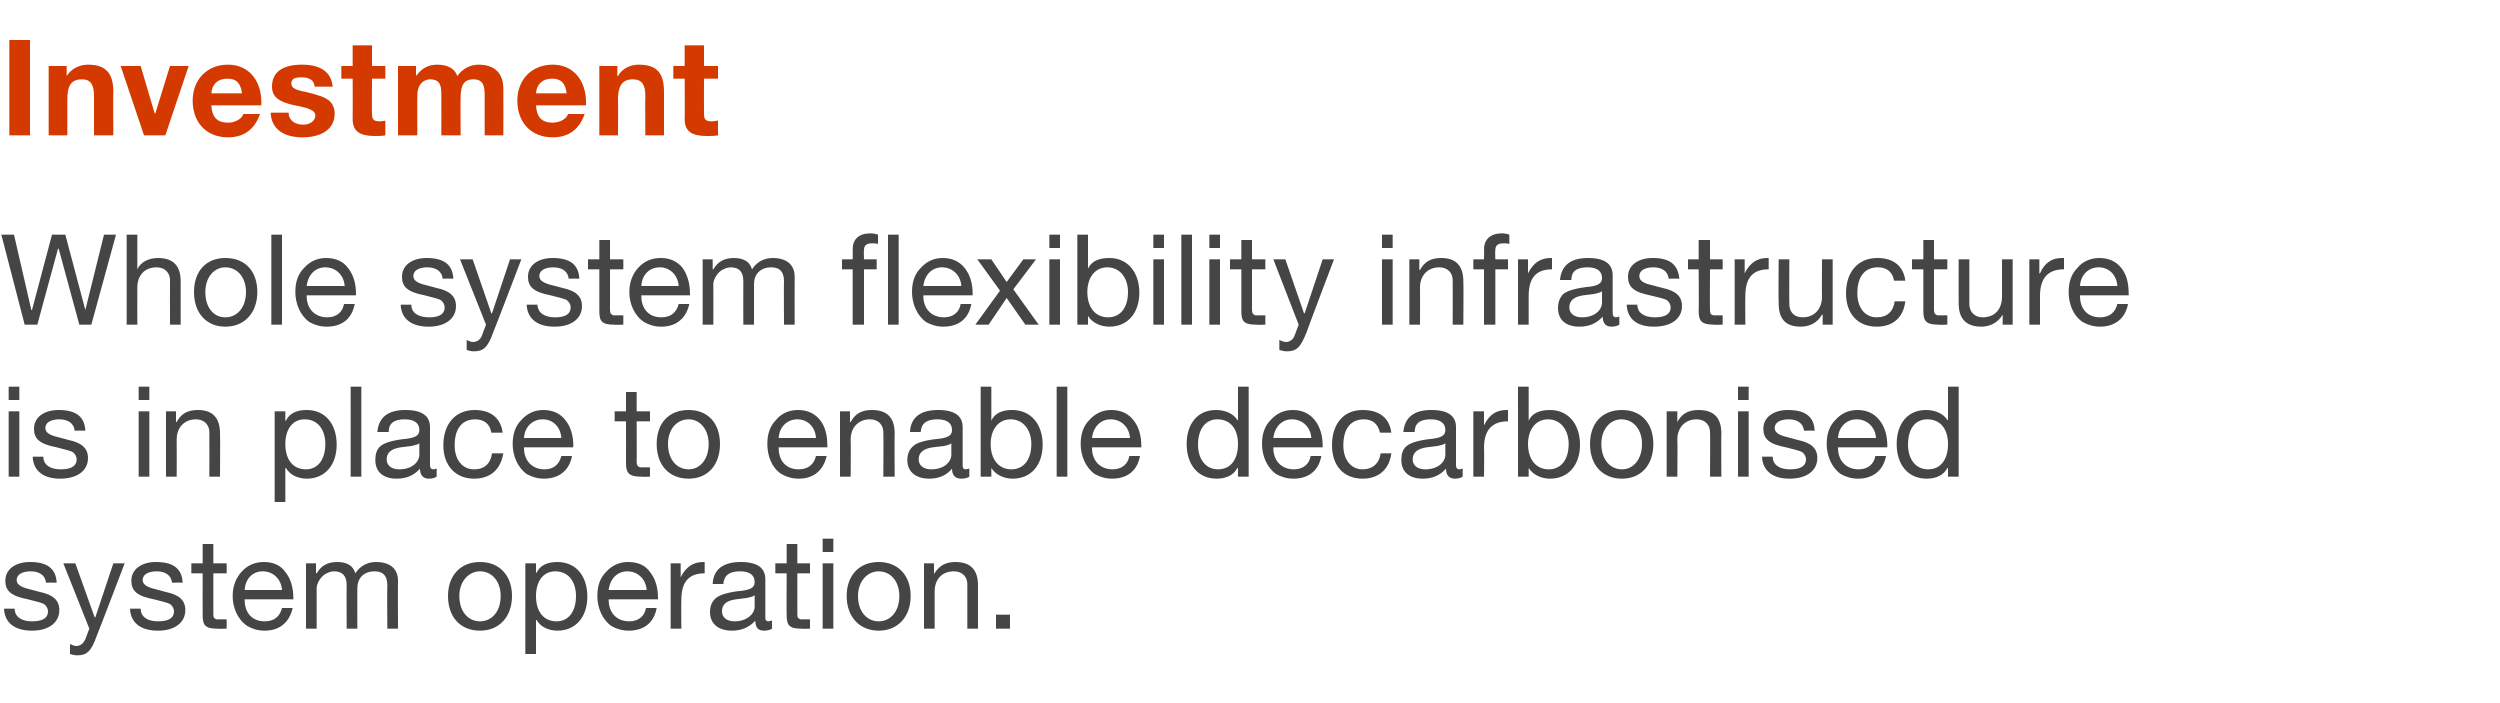
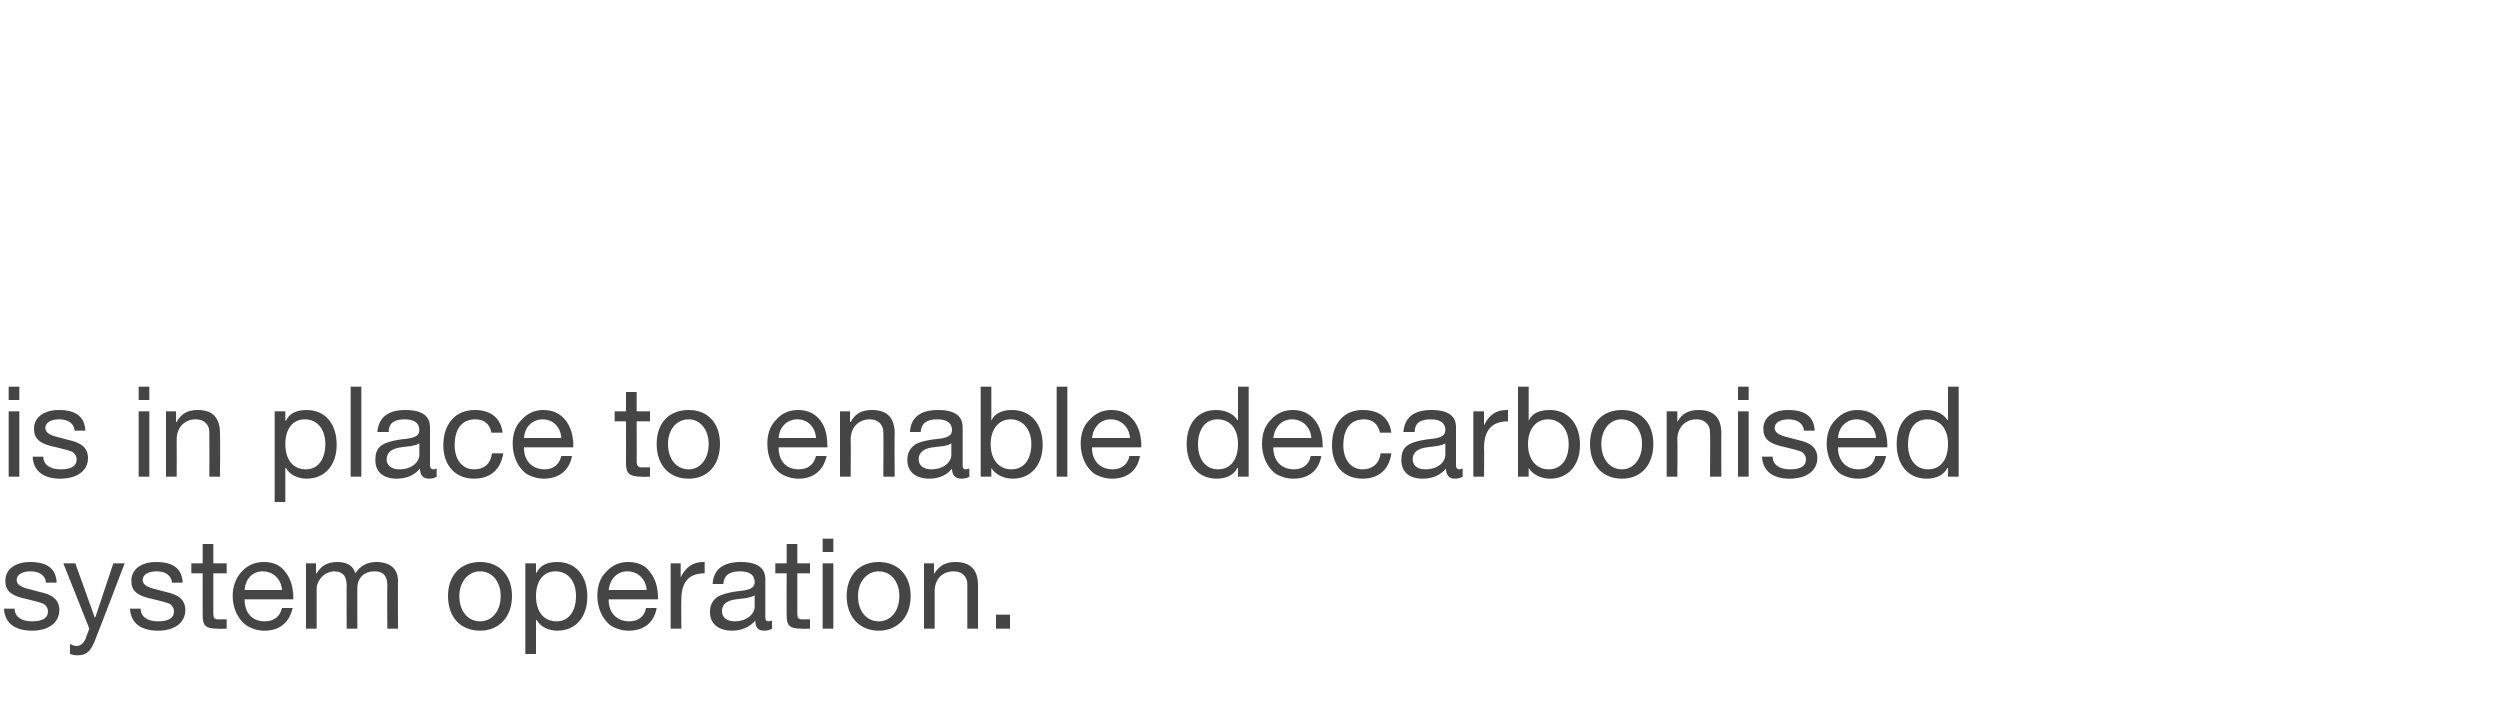
<svg xmlns="http://www.w3.org/2000/svg" version="1.1" width="375px" height="105.4px" viewBox="0 -6 375 105.4" style="top:-6px">
  <desc>Investment Whole system flexibility infrastructure is in place to enable decarbonised system operation</desc>
  <defs />
  <g id="Polygon109258">
    <path d="m8.5 81.4c-.01-.02-1.6 0-1.6 0c0 0-.02-.04 0 0c-.1-1.1-1-1.7-2.3-1.7c-1.3 0-2.1.5-2.1 1.3c0 .7.7 1.1 2 1.4l1.5.4c1.9.4 2.9 1.2 2.9 2.7c0 1.9-1.6 3.1-4.1 3.1c-2.5 0-4.1-1.1-4.2-3.3h1.6c0 1.2 1 1.9 2.6 1.9c1.6 0 2.4-.5 2.4-1.5c0-.4-.2-.8-.6-1.1c-.4-.2-1.2-.4-2.4-.7c-2.6-.5-3.4-1.3-3.4-2.8c0-1.7 1.5-2.8 3.7-2.8c2.6 0 3.9 1 4 3.1zm2.8-2.9l2.9 8.1h.1l2.7-8.1h1.7s-4.16 10.89-4.2 10.9c-.8 2.3-1.5 2.9-2.9 2.9c-.4 0-.8-.1-1.1-.2v-1.5c.3.1.6.3.9.3c.7 0 1.1-.4 1.4-1c-.01-.03.6-1.6.6-1.6l-3.9-9.8h1.8zm16.1 2.9c0-.02-1.6 0-1.6 0c0 0-.02-.04 0 0c-.1-1.1-1-1.7-2.3-1.7c-1.3 0-2.1.5-2.1 1.3c0 .7.7 1.1 2 1.4l1.5.4c1.9.4 2.9 1.2 2.9 2.7c0 1.9-1.6 3.1-4.1 3.1c-2.5 0-4.1-1.1-4.2-3.3h1.6c0 1.2 1 1.9 2.6 1.9c1.6 0 2.4-.5 2.4-1.5c0-.4-.2-.8-.6-1.1c-.4-.2-1.2-.4-2.4-.7c-2.6-.5-3.4-1.3-3.4-2.8c0-1.7 1.5-2.8 3.7-2.8c2.6 0 3.9 1 4 3.1zm4.6-5.8v2.9h2v1.5h-2s-.01 6.11 0 6.1c0 .5.1.7.5.8h1c0 .02.5 0 .5 0v1.4s-1.38.05-1.4 0c-1.8 0-2.2-.5-2.2-2c-.02 0 0-6.3 0-6.3h-1.7v-1.5h1.7v-2.9h1.6zm10.8 4.2c.8 1 1.2 2.3 1.2 3.9v.2h-7.3s-.05.14 0 .1c0 1.9 1.1 3.2 3 3.2c1.5 0 2.3-.8 2.6-2h1.6c-.5 2.2-2 3.4-4.2 3.4c-1.1 0-1.9-.3-2.6-.7c-1.5-1-2.2-2.8-2.2-4.5c0-1.5.5-2.7 1.3-3.6c.9-1 2-1.5 3.4-1.5c1.4 0 2.5.5 3.2 1.5zm-.5 2.7c-.1-1.6-1.3-2.8-2.9-2.8c-1.5 0-2.6 1.1-2.7 2.8h5.6zm11-2.5c.7-1.1 1.8-1.7 3.1-1.7c2.2 0 3.3 1.1 3.3 2.8c-.03-.01 0 7.2 0 7.2h-1.6s-.05-6.47 0-6.5c0-1.4-.6-2.1-1.9-2.1c-1.7 0-2.6 1.1-2.6 2.5c-.01-.03 0 6.1 0 6.1H52s-.03-6.47 0-6.5c0-1.4-.6-2.1-1.9-2.1c-.5 0-.9.2-1.3.4c-.8.5-1.3 1.5-1.3 2.1c.01-.01 0 6.1 0 6.1h-1.6v-9.8h1.5v1.5s.05-.03.1 0c.7-1.2 1.7-1.7 3.1-1.7c1.5 0 2.4.6 2.7 1.7zm23.5 3.4c0 3.1-1.9 5.2-4.8 5.2c-2.9 0-4.8-2-4.8-5.2c0-3.1 1.9-5.1 4.8-5.1c3 0 4.8 2.1 4.8 5.1zM72 87.2c1.8 0 3.1-1.5 3.1-3.8c0-2.2-1.3-3.7-3.1-3.7c-1.7 0-3.1 1.5-3.1 3.7c0 2.3 1.3 3.8 3.1 3.8zm16.1-3.7c0 3-1.7 5.1-4.5 5.1c-1.2 0-2.5-.5-3.1-1.6c-.05.04-.1 0-.1 0v5.1h-1.6V78.5h1.6v1.4s.05-.04.1 0c.5-1.1 1.6-1.6 3.1-1.6c2.8 0 4.5 2.1 4.5 5.2zm-4.6 3.7c1.8 0 2.9-1.5 2.9-3.8c0-2.1-1.1-3.7-3.1-3.7c-1.9 0-2.9 1.6-2.9 3.7c0 2.3 1.1 3.8 3.1 3.8zm14-7.4c.8 1 1.2 2.3 1.2 3.9v.2h-7.4s.04.14 0 .1c0 1.9 1.2 3.2 3.1 3.2c1.4 0 2.3-.8 2.5-2h1.6c-.4 2.2-1.9 3.4-4.2 3.4c-1 0-1.9-.3-2.6-.7c-1.4-1-2.1-2.8-2.1-4.5c0-1.5.4-2.7 1.3-3.6c.9-1 2-1.5 3.3-1.5c1.5 0 2.6.5 3.3 1.5zm-.5 2.7c-.1-1.6-1.3-2.8-2.9-2.8c-1.5 0-2.6 1.1-2.8 2.8h5.7zm8.7-4.2v1.7c-2.4 0-3.5 1.3-3.5 4c-.03-.04 0 4.3 0 4.3h-1.6v-9.8h1.5v2.1s.01 0 0 0c.8-1.6 1.9-2.3 3.4-2.3h.2zm9.1 2.6v5.7c0 .4.1.6.5.6c.1 0 .3-.1.5-.1v1.2c-.3.2-.7.3-1.2.3c-.9 0-1.3-.5-1.3-1.5c-.9 1-2.1 1.5-3.5 1.5c-2 0-3.3-1-3.3-2.8c0-.9.3-1.6.9-2.1c.6-.5 1.9-.9 4-1.1c1.4-.2 1.8-.6 1.8-1.3c0-1-.7-1.6-2.2-1.6c-1.6 0-2.4.6-2.5 1.9h-1.6c.1-2.2 1.6-3.3 4.2-3.3c2.8 0 3.7 1.1 3.7 2.6zm-4.6 6.3c1.8 0 3-1.1 3-2.2v-1.7c-.3.2-.7.3-1.2.4l-1.6.2c-1.5.2-2.1.8-2.1 1.8c0 .9.7 1.5 1.9 1.5zm9.4-11.6v2.9h1.9v1.5h-1.9s-.01 6.11 0 6.1c0 .5.1.7.5.8h1c-.01.02.4 0 .4 0v1.4s-1.29.05-1.3 0c-1.8 0-2.2-.5-2.2-2c-.03 0 0-6.3 0-6.3h-1.7v-1.5h1.7v-2.9h1.6zm5.4-.8v2h-1.6v-2h1.6zm0 3.7v9.8h-1.6v-9.8h1.6zm11.6 4.9c0 3.1-1.9 5.2-4.8 5.2c-2.8 0-4.8-2-4.8-5.2c0-3.1 1.9-5.1 4.8-5.1c3 0 4.8 2.1 4.8 5.1zm-4.8 3.8c1.8 0 3.1-1.5 3.1-3.8c0-2.2-1.3-3.7-3.1-3.7c-1.7 0-3.1 1.5-3.1 3.7c0 2.3 1.3 3.8 3.1 3.8zm14.9-5.4v6.5h-1.6s-.01-6.66 0-6.7c0-1-.7-1.9-2-1.9c-1.9 0-2.9 1.3-2.9 3v5.6h-1.6v-9.8h1.5v1.6s.03-.02 0 0c.8-1.3 1.8-1.8 3.2-1.8c2.4 0 3.4 1.3 3.4 3.5zm4.8 4.4v2.1h-2.1v-2.1h2.1z" stroke="none" fill="#454546" />
  </g>
  <g id="Polygon109257">
    <path d="m2.9 52v2H1.3v-2h1.6zm0 3.7v9.8H1.3v-9.8h1.6zm9.9 2.9c-.01-.02-1.6 0-1.6 0c0 0-.02-.04 0 0c-.1-1.1-1-1.7-2.3-1.7c-1.3 0-2.1.5-2.1 1.3c0 .7.7 1.1 2 1.4l1.5.4c1.9.4 2.9 1.2 2.9 2.7c0 1.9-1.6 3.1-4.2 3.1c-2.4 0-4-1.1-4.1-3.3h1.6c0 1.2 1 1.9 2.6 1.9c1.6 0 2.4-.5 2.4-1.5c0-.4-.2-.8-.6-1.1c-.4-.2-1.2-.4-2.4-.7c-2.6-.5-3.4-1.3-3.4-2.8c0-1.7 1.5-2.8 3.7-2.8c2.6 0 3.9 1 4 3.1zm9.6-6.6v2h-1.6v-2h1.6zm0 3.7v9.8h-1.6v-9.8h1.6zM33 59c.05.01 0 6.5 0 6.5h-1.6s.03-6.66 0-6.7c0-1-.7-1.9-2-1.9c-1.8 0-2.9 1.3-2.9 3c.03.04 0 5.6 0 5.6h-1.6v-9.8h1.5v1.6s.07-.02.1 0c.7-1.3 1.7-1.8 3.2-1.8c2.3 0 3.3 1.3 3.3 3.5zm17.5 1.7c0 3-1.7 5.1-4.5 5.1c-1.2 0-2.5-.5-3.1-1.6c-.05.04-.1 0-.1 0v5.1h-1.6V55.7h1.6v1.4s.05-.04.1 0c.5-1.1 1.6-1.6 3.1-1.6c2.8 0 4.5 2.1 4.5 5.2zm-4.6 3.7c1.8 0 2.9-1.5 2.9-3.8c0-2.1-1.1-3.7-3.1-3.7c-1.9 0-2.9 1.6-2.9 3.7c0 2.3 1.1 3.8 3.1 3.8zM54.2 52v13.5h-1.6V52h1.6zm10.3 6.1v5.7c0 .4.2.6.5.6c.2 0 .3-.1.5-.1v1.2c-.3.2-.7.3-1.2.3c-.8 0-1.3-.5-1.3-1.5c-.9 1-2 1.5-3.5 1.5c-2 0-3.2-1-3.2-2.8c0-.9.2-1.6.8-2.1c.6-.5 1.9-.9 4-1.1c1.4-.2 1.8-.6 1.8-1.3c0-1-.7-1.6-2.2-1.6c-1.6 0-2.4.6-2.4 1.9h-1.7c.2-2.2 1.6-3.3 4.2-3.3c2.8 0 3.7 1.1 3.7 2.6zm-4.6 6.3c1.9 0 3-1.1 3-2.2v-1.7c-.3.2-.7.3-1.2.4l-1.6.2c-1.4.2-2.1.8-2.1 1.8c0 .9.7 1.5 1.9 1.5zm15.5-5.5h-1.7c-.2-1.3-1.1-2-2.4-2c-2 0-3.1 1.4-3.1 3.9c0 2.1 1.1 3.6 2.9 3.6c1.6 0 2.5-.9 2.7-2.4h1.7c-.4 2.4-1.9 3.8-4.4 3.8c-2.8 0-4.6-2-4.6-5c0-3.2 1.8-5.3 4.7-5.3c2.3 0 3.9 1.1 4.2 3.4zm9.4-1.9c.8 1 1.2 2.3 1.2 3.9c-.05.03 0 .2 0 .2h-7.4v.1c0 1.9 1.2 3.2 3.1 3.2c1.4 0 2.2-.8 2.5-2h1.6c-.4 2.2-2 3.4-4.2 3.4c-1 0-1.9-.3-2.6-.7c-1.4-1-2.1-2.8-2.1-4.5c0-1.5.4-2.7 1.3-3.6c.9-1 2-1.5 3.3-1.5c1.4 0 2.5.5 3.3 1.5zm-.6 2.7c-.1-1.6-1.2-2.8-2.8-2.8c-1.5 0-2.7 1.1-2.8 2.8h5.6zm11.3-6.9v2.9h2v1.5h-2s.03 6.11 0 6.1c0 .5.2.7.5.8h1c.03.02.5 0 .5 0v1.4s-1.34.05-1.3 0c-1.8 0-2.3-.5-2.3-2c.02 0 0-6.3 0-6.3h-1.7v-1.5h1.7v-2.9h1.6zm12.5 7.8c0 3.1-1.8 5.2-4.7 5.2c-2.9 0-4.8-2-4.8-5.2c0-3.1 1.8-5.1 4.8-5.1c3 0 4.7 2.1 4.7 5.1zm-4.7 3.8c1.7 0 3-1.5 3-3.8c0-2.2-1.3-3.7-3-3.7c-1.8 0-3.1 1.5-3.1 3.7c0 2.3 1.3 3.8 3.1 3.8zM123 57c.8 1 1.1 2.3 1.1 3.9c.04.03 0 .2 0 .2h-7.3v.1c0 1.9 1.1 3.2 3 3.2c1.5 0 2.3-.8 2.6-2h1.6c-.5 2.2-2 3.4-4.2 3.4c-1 0-1.9-.3-2.6-.7c-1.5-1-2.1-2.8-2.1-4.5c0-1.5.4-2.7 1.3-3.6c.8-1 2-1.5 3.3-1.5c1.4 0 2.5.5 3.3 1.5zm-.6 2.7c-.1-1.6-1.2-2.8-2.8-2.8c-1.5 0-2.7 1.1-2.8 2.8h5.6zm11.8-.7c-.04.01 0 6.5 0 6.5h-1.7s.04-6.66 0-6.7c0-1-.7-1.9-2-1.9c-1.8 0-2.9 1.3-2.9 3c.04.04 0 5.6 0 5.6H126v-9.8h1.5v1.6s.08-.02.1 0c.7-1.3 1.7-1.8 3.2-1.8c2.4 0 3.4 1.3 3.4 3.5zm10.2-.9v5.7c0 .4.1.6.5.6c.1 0 .3-.1.5-.1v1.2c-.3.2-.7.3-1.2.3c-.9 0-1.4-.5-1.4-1.5c-.8 1-2 1.5-3.4 1.5c-2 0-3.3-1-3.3-2.8c0-.9.3-1.6.9-2.1c.5-.5 1.8-.9 4-1.1c1.4-.2 1.8-.6 1.8-1.3c0-1-.7-1.6-2.2-1.6c-1.6 0-2.4.6-2.5 1.9h-1.6c.1-2.2 1.6-3.3 4.2-3.3c2.8 0 3.7 1.1 3.7 2.6zm-4.7 6.3c1.9 0 3-1.1 3-2.2v-1.7c-.2.2-.7.3-1.1.4l-1.7.2c-1.4.2-2.1.8-2.1 1.8c0 .9.7 1.5 1.9 1.5zm9-12.4v5.1s.01-.04 0 0c.5-1.1 1.6-1.6 3.1-1.6c2.9 0 4.6 2.2 4.6 5.2c0 3-1.7 5.1-4.5 5.1c-1.2 0-2.5-.5-3.2-1.6c.01.04 0 0 0 0v1.3h-1.6V52h1.6zm3 12.4c1.9 0 3-1.5 3-3.8c0-2.1-1.2-3.7-3.1-3.7c-1.9 0-3 1.6-3 3.7c0 2.3 1.2 3.8 3.1 3.8zm8.4-12.4v13.5h-1.6V52h1.6zm9.9 5c.8 1 1.2 2.3 1.2 3.9c-.02.03 0 .2 0 .2h-7.4s.03.14 0 .1c0 1.9 1.2 3.2 3.1 3.2c1.4 0 2.3-.8 2.5-2h1.6c-.4 2.2-1.9 3.4-4.2 3.4c-1 0-1.9-.3-2.6-.7c-1.4-1-2.1-2.8-2.1-4.5c0-1.5.4-2.7 1.3-3.6c.9-1 2-1.5 3.3-1.5c1.4 0 2.5.5 3.3 1.5zm-.5 2.7c-.1-1.6-1.3-2.8-2.9-2.8c-1.5 0-2.6 1.1-2.8 2.8h5.7zm17.8-7.7v13.5h-1.6v-1.3s-.06.02-.1 0c-.5 1-1.6 1.6-3.1 1.6c-2.8 0-4.5-2.1-4.5-5.2c0-3 1.6-5.1 4.4-5.1c1.3 0 2.6.5 3.2 1.5c.04.04.1 0 .1 0v-5h1.6zm-4.6 12.4c2 0 3-1.6 3-3.8c0-2.2-1.1-3.7-3.1-3.7c-1.8 0-2.9 1.5-2.9 3.8c0 2.1 1.1 3.7 3 3.7zm14.5-7.4c.8 1 1.2 2.3 1.2 3.9c-.02.03 0 .2 0 .2H191s.03.14 0 .1c0 1.9 1.2 3.2 3.1 3.2c1.4 0 2.3-.8 2.5-2h1.6c-.4 2.2-1.9 3.4-4.2 3.4c-1 0-1.9-.3-2.6-.7c-1.4-1-2.1-2.8-2.1-4.5c0-1.5.4-2.7 1.3-3.6c.9-1 2-1.5 3.3-1.5c1.4 0 2.5.5 3.3 1.5zm-.5 2.7c-.1-1.6-1.3-2.8-2.9-2.8c-1.5 0-2.6 1.1-2.8 2.8h5.7zm12-.8H207c-.3-1.3-1.1-2-2.4-2c-2 0-3.1 1.4-3.1 3.9c0 2.1 1.1 3.6 2.9 3.6c1.5 0 2.5-.9 2.7-2.4h1.6c-.3 2.4-1.9 3.8-4.3 3.8c-2.9 0-4.6-2-4.6-5c0-3.2 1.7-5.3 4.6-5.3c2.4 0 4 1.1 4.3 3.4zm9.7-.8v5.7c0 .4.2.6.5.6c.2 0 .3-.1.5-.1v1.2c-.3.2-.7.3-1.2.3c-.8 0-1.3-.5-1.3-1.5c-.9 1-2 1.5-3.5 1.5c-2 0-3.2-1-3.2-2.8c0-.9.2-1.6.8-2.1c.6-.5 1.9-.9 4-1.1c1.4-.2 1.8-.6 1.8-1.3c0-1-.7-1.6-2.2-1.6c-1.6 0-2.4.6-2.4 1.9h-1.7c.2-2.2 1.6-3.3 4.2-3.3c2.8 0 3.7 1.1 3.7 2.6zm-4.6 6.3c1.9 0 3-1.1 3-2.2v-1.7c-.3.2-.7.3-1.2.4l-1.6.2c-1.4.2-2.1.8-2.1 1.8c0 .9.7 1.5 1.9 1.5zm12.4-8.9v1.7c-2.4 0-3.6 1.3-3.6 4c.05-.04 0 4.3 0 4.3H221v-9.8h1.6v2.1s-.01 0 0 0c.8-1.6 1.8-2.3 3.4-2.3h.2zm3.1-3.5v5.1s.02-.04 0 0c.5-1.1 1.6-1.6 3.2-1.6c2.8 0 4.5 2.2 4.5 5.2c0 3-1.7 5.1-4.5 5.1c-1.2 0-2.5-.5-3.2-1.6c.02.04 0 0 0 0v1.3h-1.6V52h1.6zm3 12.4c1.9 0 3-1.5 3-3.8c0-2.1-1.2-3.7-3.1-3.7c-1.9 0-3 1.6-3 3.7c0 2.3 1.2 3.8 3.1 3.8zm15.7-3.8c0 3.1-1.8 5.2-4.7 5.2c-2.9 0-4.8-2-4.8-5.2c0-3.1 1.8-5.1 4.8-5.1c3 0 4.7 2.1 4.7 5.1zm-4.7 3.8c1.7 0 3-1.5 3-3.8c0-2.2-1.3-3.7-3.1-3.7c-1.7 0-3 1.5-3 3.7c0 2.3 1.3 3.8 3.1 3.8zm14.9-5.4c-.03.01 0 6.5 0 6.5h-1.7s.05-6.66 0-6.7c0-1-.7-1.9-2-1.9c-1.8 0-2.9 1.3-2.9 3c.05.04 0 5.6 0 5.6H250v-9.8h1.6v1.6s-.01-.02 0 0c.7-1.3 1.7-1.8 3.2-1.8c2.4 0 3.4 1.3 3.4 3.5zm4.1-7v2h-1.6v-2h1.6zm0 3.7v9.8h-1.6v-9.8h1.6zm9.9 2.9c-.01-.02-1.6 0-1.6 0c0 0-.02-.04 0 0c-.1-1.1-1-1.7-2.3-1.7c-1.3 0-2.1.5-2.1 1.3c0 .7.7 1.1 2 1.4l1.5.4c1.9.4 2.9 1.2 2.9 2.7c0 1.9-1.6 3.1-4.2 3.1c-2.4 0-4-1.1-4.1-3.3h1.6c0 1.2 1 1.9 2.6 1.9c1.6 0 2.4-.5 2.4-1.5c0-.4-.2-.8-.6-1.1c-.4-.2-1.2-.4-2.4-.7c-2.6-.5-3.4-1.3-3.4-2.8c0-1.7 1.5-2.8 3.7-2.8c2.6 0 3.9 1 4 3.1zm9.7-1.6c.8 1 1.2 2.3 1.2 3.9c-.03.03 0 .2 0 .2h-7.4v.1c0 1.9 1.2 3.2 3.1 3.2c1.4 0 2.3-.8 2.5-2h1.6c-.4 2.2-2 3.4-4.2 3.4c-1 0-1.9-.3-2.6-.7c-1.4-1-2.1-2.8-2.1-4.5c0-1.5.4-2.7 1.3-3.6c.9-1 2-1.5 3.3-1.5c1.4 0 2.5.5 3.3 1.5zm-.5 2.7c-.1-1.6-1.3-2.8-2.9-2.8c-1.5 0-2.7 1.1-2.8 2.8h5.7zm12.4-7.7v13.5h-1.6v-1.3s-.07.02-.1 0c-.5 1-1.6 1.6-3.1 1.6c-2.8 0-4.5-2.1-4.5-5.2c0-3 1.6-5.1 4.4-5.1c1.3 0 2.6.5 3.2 1.5c.03.04.1 0 .1 0v-5h1.6zm-4.6 12.4c2 0 3-1.6 3-3.8c0-2.2-1.1-3.7-3.1-3.7c-1.9 0-2.9 1.5-2.9 3.8c0 2.1 1.1 3.7 3 3.7z" stroke="none" fill="#454546" />
  </g>
  <g id="Polygon109256">
-     <path d="m2.1 29.2l2.6 11.3h.1l3-11.3h2l3 11.3l2.8-11.3h1.8l-3.7 13.5h-1.8L8.8 31.3h-.1L5.6 42.7H3.7L.2 29.2h1.9zm18.5 0v5.2s.01-.03 0 0c.5-1.1 1.7-1.7 3.1-1.7c2.4 0 3.4 1.3 3.4 3.5v6.5h-1.6s-.02-6.66 0-6.7c0-1-.7-1.9-2-1.9c-1.9 0-2.9 1.3-2.9 3c-.02.04 0 5.6 0 5.6H19V29.2h1.6zm18 8.6c0 3.1-1.9 5.2-4.8 5.2c-2.8 0-4.7-2-4.7-5.2c0-3.1 1.8-5.1 4.7-5.1c3.1 0 4.8 2.1 4.8 5.1zm-4.8 3.8c1.8 0 3.1-1.5 3.1-3.8c0-2.2-1.3-3.7-3.1-3.7c-1.7 0-3 1.5-3 3.7c0 2.3 1.2 3.8 3 3.8zm8.5-12.4v13.5h-1.6V29.2h1.6zm9.9 5c.8 1 1.2 2.3 1.2 3.9v.2H46s.04.14 0 .1c0 1.9 1.2 3.2 3.1 3.2c1.4 0 2.3-.8 2.5-2h1.6c-.4 2.2-1.9 3.4-4.2 3.4c-1 0-1.9-.3-2.6-.7c-1.4-1-2.1-2.8-2.1-4.5c0-1.5.4-2.7 1.3-3.6c.9-1 2-1.5 3.3-1.5c1.4 0 2.6.5 3.3 1.5zm-.5 2.7c-.1-1.6-1.3-2.8-2.9-2.8c-1.5 0-2.6 1.1-2.8 2.8h5.7zM68 35.8c0-.02-1.6 0-1.6 0c0 0-.01-.04 0 0c-.1-1.1-1-1.7-2.3-1.7c-1.3 0-2.1.5-2.1 1.3c0 .7.7 1.1 2 1.4l1.5.4c1.9.4 2.9 1.2 2.9 2.7c0 1.9-1.6 3.1-4.1 3.1c-2.5 0-4.1-1.1-4.2-3.3h1.6c0 1.2 1 1.9 2.7 1.9c1.5 0 2.3-.5 2.3-1.5c0-.4-.2-.8-.6-1.1c-.4-.2-1.2-.4-2.4-.7c-2.6-.5-3.4-1.3-3.4-2.8c0-1.7 1.5-2.8 3.7-2.8c2.6 0 3.9 1 4 3.1zm2.9-2.9l2.8 8.1h.1l2.7-8.1h1.7S74.05 43.79 74 43.8c-.8 2.3-1.5 2.9-2.9 2.9c-.4 0-.8-.1-1.1-.2V45c.3.1.6.3.9.3c.7 0 1.2-.4 1.4-1c0-.03.6-1.6.6-1.6L69 32.9h1.9zm16 2.9c.01-.02-1.6 0-1.6 0c0 0-.01-.04 0 0c-.1-1.1-1-1.7-2.3-1.7c-1.3 0-2.1.5-2.1 1.3c0 .7.7 1.1 2 1.4l1.5.4c1.9.4 2.9 1.2 2.9 2.7c0 1.9-1.6 3.1-4.1 3.1c-2.5 0-4.1-1.1-4.2-3.3h1.6c.1 1.2 1 1.9 2.7 1.9c1.5 0 2.3-.5 2.3-1.5c0-.4-.2-.8-.6-1.1c-.4-.2-1.2-.4-2.4-.7c-2.6-.5-3.4-1.3-3.4-2.8c0-1.7 1.5-2.8 3.7-2.8c2.6 0 3.9 1 4 3.1zm4.6-5.8v2.9h2v1.5h-2v6.1c0 .5.2.7.5.8h1c0 .02.5 0 .5 0v1.4s-1.37.05-1.4 0c-1.8 0-2.2-.5-2.2-2v-6.3h-1.7v-1.5h1.7V30h1.6zm10.9 4.2c.7 1 1.1 2.3 1.1 3.9v.2h-7.3s-.04.14 0 .1c0 1.9 1.1 3.2 3 3.2c1.5 0 2.3-.8 2.6-2h1.6c-.5 2.2-2 3.4-4.2 3.4c-1.1 0-1.9-.3-2.6-.7c-1.5-1-2.2-2.8-2.2-4.5c0-1.5.5-2.7 1.3-3.6c.9-1 2-1.5 3.4-1.5c1.4 0 2.5.5 3.3 1.5zm-.6 2.7c-.1-1.6-1.3-2.8-2.8-2.8c-1.6 0-2.7 1.1-2.8 2.8h5.6zm11-2.5c.7-1.1 1.8-1.7 3.1-1.7c2.2 0 3.3 1.1 3.3 2.8c-.02-.01 0 7.2 0 7.2h-1.6s-.04-6.47 0-6.5c0-1.4-.6-2.1-1.9-2.1c-1.7 0-2.6 1.1-2.6 2.5v6.1h-1.6s-.02-6.47 0-6.5c0-1.4-.6-2.1-1.9-2.1c-.5 0-.9.2-1.3.4c-.8.5-1.3 1.5-1.3 2.1c.02-.01 0 6.1 0 6.1h-1.6v-9.8h1.5v1.5s.06-.03.1 0c.7-1.2 1.7-1.7 3.1-1.7c1.5 0 2.4.6 2.7 1.7zm18.9-5.2v1.4c-.2-.1-.7-.1-.9-.1c-.9 0-1.2.4-1.2 1c-.05.02 0 1.4 0 1.4h1.9v1.5h-1.9v8.3h-1.7v-8.3h-1.6v-1.5h1.6s.04-1.51 0-1.5c0-1.5.9-2.4 2.7-2.4c.3 0 .9.1 1.1.2zm3.1 0v13.5h-1.6V29.2h1.6zm9.9 5c.8 1 1.2 2.3 1.2 3.9v.2h-7.4s.03.14 0 .1c0 1.9 1.2 3.2 3.1 3.2c1.4 0 2.3-.8 2.5-2h1.6c-.4 2.2-1.9 3.4-4.2 3.4c-1 0-1.9-.3-2.6-.7c-1.4-1-2.1-2.8-2.1-4.5c0-1.5.4-2.7 1.3-3.6c.9-1 2-1.5 3.3-1.5c1.4 0 2.5.5 3.3 1.5zm-.5 2.7c-.1-1.6-1.3-2.8-2.9-2.8c-1.5 0-2.6 1.1-2.8 2.8h5.7zm4.5-4l2.3 3.4l2.5-3.4h1.9l-3.4 4.5l3.8 5.3h-2l-2.8-4l-2.7 4h-2l3.7-5.1l-3.4-4.7h2.1zm10.3-3.7v2h-1.6v-2h1.6zm0 3.7v9.8h-1.6v-9.8h1.6zm4.2-3.7v5.1s.03-.04 0 0c.5-1.1 1.6-1.6 3.2-1.6c2.8 0 4.5 2.2 4.5 5.2c0 3-1.7 5.1-4.5 5.1c-1.2 0-2.5-.5-3.2-1.6c.03.04 0 0 0 0v1.3h-1.6V29.2h1.6zm3 12.4c1.9 0 3-1.5 3-3.8c0-2.1-1.2-3.7-3.1-3.7c-1.9 0-3 1.6-3 3.7c0 2.3 1.2 3.8 3.1 3.8zm8.4-12.4v2H173v-2h1.6zm0 3.7v9.8H173v-9.8h1.6zm4.2-3.7v13.5h-1.6V29.2h1.6zm4.2 0v2h-1.6v-2h1.6zm0 3.7v9.8h-1.6v-9.8h1.6zm4.8-2.9v2.9h2v1.5h-2v6.1c0 .5.2.7.5.8h1c0 .02.5 0 .5 0v1.4s-1.37.05-1.4 0c-1.8 0-2.2-.5-2.2-2v-6.3h-1.7v-1.5h1.7V30h1.6zm5 2.9l2.8 8.1h.1l2.7-8.1h1.7s-4.13 10.89-4.1 10.9c-.9 2.3-1.5 2.9-3 2.9c-.4 0-.7-.1-1.1-.2V45c.3.1.6.3 1 .3c.6 0 1.1-.4 1.3-1l.6-1.6l-3.8-9.8h1.8zm16.1-3.7v2h-1.6v-2h1.6zm0 3.7v9.8h-1.6v-9.8h1.6zm10.6 3.3c.05.01 0 6.5 0 6.5h-1.6s.03-6.66 0-6.7c0-1-.7-1.9-2-1.9c-1.8 0-2.9 1.3-2.9 3c.03.04 0 5.6 0 5.6h-1.6v-9.8h1.5v1.6s.07-.02.1 0c.7-1.3 1.7-1.8 3.2-1.8c2.3 0 3.3 1.3 3.3 3.5zm6.9-7v1.4c-.2-.1-.7-.1-.9-.1c-.9 0-1.2.4-1.2 1c-.05.02 0 1.4 0 1.4h1.9v1.5h-1.9v8.3h-1.7v-8.3H221v-1.5h1.6s.04-1.51 0-1.5c0-1.5 1-2.4 2.7-2.4c.3 0 .9.1 1.1.2zm6.4 3.5v1.7c-2.4 0-3.5 1.3-3.5 4v4.3h-1.6v-9.8h1.5v2.1s.03 0 0 0c.8-1.6 1.9-2.3 3.4-2.3h.2zm9.1 2.6v5.7c0 .4.2.6.5.6c.2 0 .3-.1.5-.1v1.2c-.3.2-.7.3-1.2.3c-.8 0-1.3-.5-1.3-1.5c-.9 1-2 1.5-3.5 1.5c-2 0-3.2-1-3.2-2.8c0-.9.3-1.6.8-2.1c.6-.5 1.9-.9 4-1.1c1.4-.2 1.8-.6 1.8-1.3c0-1-.7-1.6-2.2-1.6c-1.6 0-2.4.6-2.4 1.9H234c.2-2.2 1.6-3.3 4.2-3.3c2.8 0 3.7 1.1 3.7 2.6zm-4.6 6.3c1.9 0 3-1.1 3-2.2v-1.7c-.3.2-.7.3-1.2.4l-1.6.2c-1.4.2-2.1.8-2.1 1.8c0 .9.7 1.5 1.9 1.5zm14.6-5.8c-.03-.02-1.6 0-1.6 0c0 0-.05-.04 0 0c-.1-1.1-1-1.7-2.3-1.7c-1.3 0-2.1.5-2.1 1.3c0 .7.6 1.1 2 1.4l1.5.4c1.9.4 2.9 1.2 2.9 2.7c0 1.9-1.6 3.1-4.2 3.1c-2.5 0-4-1.1-4.1-3.3h1.6c0 1.2 1 1.9 2.6 1.9c1.6 0 2.4-.5 2.4-1.5c0-.4-.2-.8-.6-1.1c-.4-.2-1.2-.4-2.5-.7c-2.5-.5-3.3-1.3-3.3-2.8c0-1.7 1.5-2.8 3.7-2.8c2.6 0 3.8 1 4 3.1zm4.6-5.8v2.9h1.9v1.5h-1.9s-.04 6.11 0 6.1c0 .5.1.7.5.8h1c-.03.02.4 0 .4 0v1.4s-1.31.05-1.3 0c-1.8 0-2.3-.5-2.3-2c.05 0 0-6.3 0-6.3h-1.6v-1.5h1.6V30h1.7zm8.8 2.7v1.7c-2.4 0-3.5 1.3-3.5 4c-.03-.04 0 4.3 0 4.3h-1.6v-9.8h1.5v2.1s.01 0 0 0c.8-1.6 1.9-2.3 3.4-2.3h.2zm3.1.2s-.03 6.71 0 6.7c0 1.2.7 2 2 2c1.8 0 2.9-1.3 2.9-3.1c-.03.03 0-5.6 0-5.6h1.6v9.8h-1.5v-1.5h-.1c-.7 1.2-1.8 1.8-3.2 1.8c-2.3 0-3.3-1.2-3.3-3.5c-.05-.02 0-6.6 0-6.6h1.6zm17.4 3.2h-1.7c-.2-1.3-1.1-2-2.4-2c-2 0-3.1 1.4-3.1 3.9c0 2.1 1.1 3.6 2.9 3.6c1.6 0 2.5-.9 2.7-2.4h1.6c-.3 2.4-1.8 3.8-4.3 3.8c-2.9 0-4.6-2-4.6-5c0-3.2 1.8-5.3 4.7-5.3c2.3 0 3.9 1.1 4.2 3.4zm4.3-6.1v2.9h2v1.5h-2s.01 6.11 0 6.1c0 .5.2.7.5.8h1c.01.02.5 0 .5 0v1.4s-1.36.05-1.4 0c-1.7 0-2.2-.5-2.2-2v-6.3h-1.7v-1.5h1.7V30h1.6zm5.3 2.9v6.7c0 1.2.8 2 2 2c1.9 0 2.9-1.3 2.9-3.1v-5.6h1.6v9.8h-1.5v-1.5s-.04-.01 0 0c-.7 1.2-1.9 1.8-3.2 1.8c-2.3 0-3.4-1.2-3.4-3.5c-.02-.02 0-6.6 0-6.6h1.6zm14.2-.2v1.7c-2.4 0-3.6 1.3-3.6 4v4.3h-1.6v-9.8h1.5v2.1h.1c.7-1.6 1.8-2.3 3.3-2.3h.3zm8.6 1.5c.8 1 1.1 2.3 1.1 3.9c.04.03 0 .2 0 .2H312v.1c0 1.9 1.1 3.2 3 3.2c1.5 0 2.3-.8 2.6-2h1.6c-.4 2.2-2 3.4-4.2 3.4c-1 0-1.9-.3-2.6-.7c-1.5-1-2.1-2.8-2.1-4.5c0-1.5.4-2.7 1.3-3.6c.8-1 2-1.5 3.3-1.5c1.4 0 2.5.5 3.3 1.5zm-.6 2.7c-.1-1.6-1.2-2.8-2.8-2.8c-1.5 0-2.7 1.1-2.8 2.8h5.6z" stroke="none" fill="#454546" />
-   </g>
+     </g>
  <g id="Polygon109255">
-     <path d="m4.5 0v14.3H1.4V0h3.1zM17 7.8c-.05.04 0 6.5 0 6.5h-2.9V8.4c0-1.7-.5-2.5-1.8-2.5c-1.8 0-2.2 1.2-2.2 3v5.4H7.3V3.9h2.7v1.5s.01-.02 0 0c.7-1.1 1.9-1.7 3.2-1.7c2.6 0 3.8 1.2 3.8 4.1zm4.1-3.9l2.1 7.1h.1l2.2-7.1h2.8l-3.5 10.4h-3.2L18.1 3.9h3zm18.1 5.4v.5h-7.5c.1 1.8.9 2.6 2.5 2.6c1.1 0 2.1-.6 2.3-1.3h2.5c-.8 2.3-2.4 3.5-4.8 3.5c-3.3 0-5.3-2.3-5.3-5.5c0-3.1 2.1-5.4 5.3-5.4c3.2 0 5 2.5 5 5.6zM36.3 8c-.2-1.6-.9-2.2-2.2-2.2c-1.4 0-2.3.8-2.4 2.2h4.6zm13.6-1h-2.7c-.1-1-.8-1.4-2-1.4c-1.1 0-1.5.3-1.5.9c0 .7.6 1 2.2 1.3c2.1.5 2.8.8 3.5 1.3c.5.5.8 1.1.8 1.9c0 2.6-2.3 3.6-4.8 3.6c-2.8 0-4.7-1.2-4.8-3.7h2.7c0 1.2 1 1.8 2.2 1.8c.9 0 1.8-.5 1.8-1.4c0-.7-.9-1.1-3.1-1.5c-2.4-.5-3.4-1.3-3.4-2.8c0-2.2 1.6-3.3 4.5-3.3c2.8 0 4.4 1.1 4.6 3.3zM55.8.8v3.1h2v1.9h-2s-.03 5.16 0 5.2c0 .9.2 1.2 1.2 1.2c.3 0 .6-.1.8-.1v2.2c-.4.1-1.1.1-1.6.1c-2.2 0-3.3-.7-3.3-2.5c.03 0 0-6.1 0-6.1h-1.7V3.9h1.7V.8h2.9zm12.8 4.6c.8-1.1 1.9-1.7 3.2-1.7c2.5 0 3.7 1.4 3.7 3.6c.03.04 0 7 0 7h-2.8v-6c0-1.4-.2-2.4-1.7-2.4c-1.4 0-1.9.9-1.9 2.6c-.05 0 0 5.8 0 5.8h-2.9s.01-6.12 0-6.1c0-1.4-.2-2.3-1.7-2.3c-.7 0-1.9.5-1.9 2.4c-.03-.04 0 6 0 6h-2.9V3.9h2.7v1.4s.05.04.1 0c.8-1.1 1.8-1.6 3.1-1.6c1.6 0 2.6.6 3 1.7zm19.3 3.9v.5h-7.5c.1 1.8.9 2.6 2.5 2.6c1.1 0 2.1-.6 2.3-1.3h2.5c-.8 2.3-2.4 3.5-4.8 3.5c-3.3 0-5.3-2.3-5.3-5.5c0-3.1 2.1-5.4 5.3-5.4c3.2 0 5 2.5 5 5.6zM85 8c-.2-1.6-.9-2.2-2.2-2.2c-1.4 0-2.3.8-2.4 2.2h4.6zm14.6-.2v6.5h-2.8s-.04-5.88 0-5.9c0-1.7-.5-2.5-1.9-2.5c-1.7 0-2.2 1.2-2.2 3c.04 0 0 5.4 0 5.4h-2.8V3.9h2.7v1.5s.06-.02.1 0c.6-1.1 1.8-1.7 3.1-1.7c2.7 0 3.8 1.2 3.8 4.1zm6-7v3.1h2.1v1.9h-2.1s-.02 5.16 0 5.2c0 .9.2 1.2 1.2 1.2c.3 0 .6-.1.9-.1v2.2c-.5.1-1.2.1-1.7.1c-2.2 0-3.3-.7-3.3-2.5c.04 0 0-6.1 0-6.1H101V3.9h1.7V.8h2.9z" stroke="none" fill="#d43900" />
-   </g>
+     </g>
</svg>